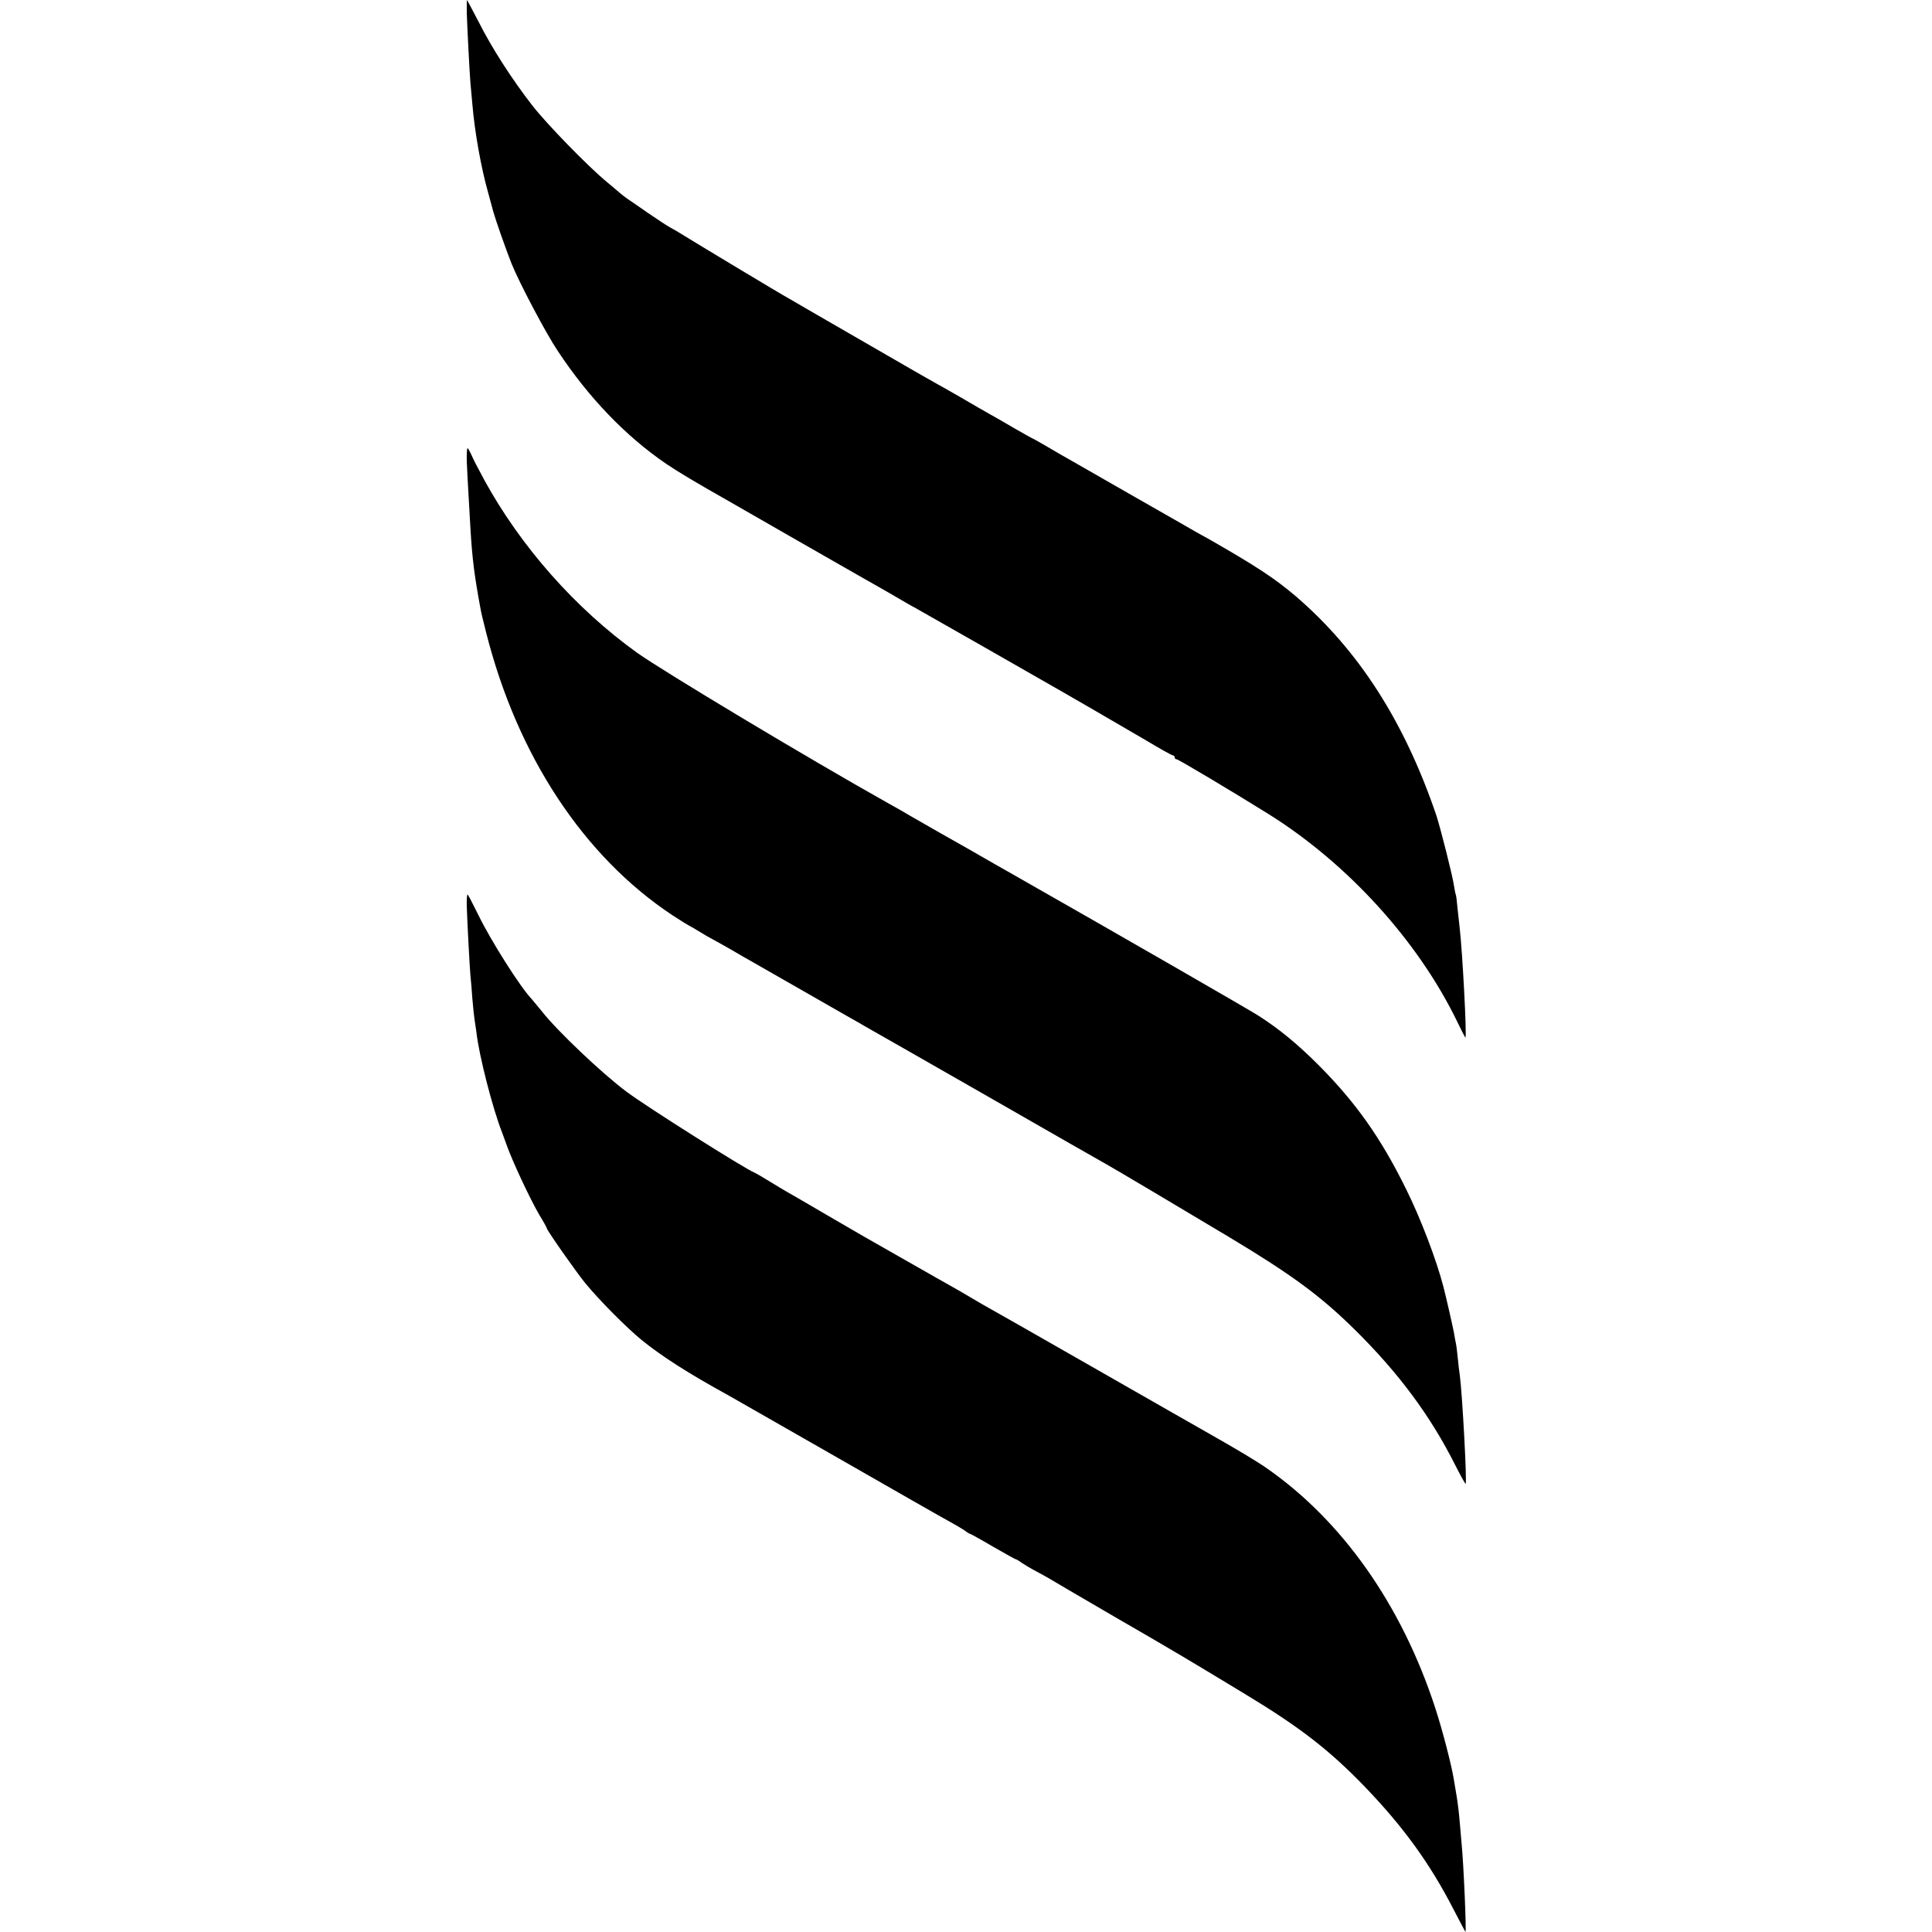
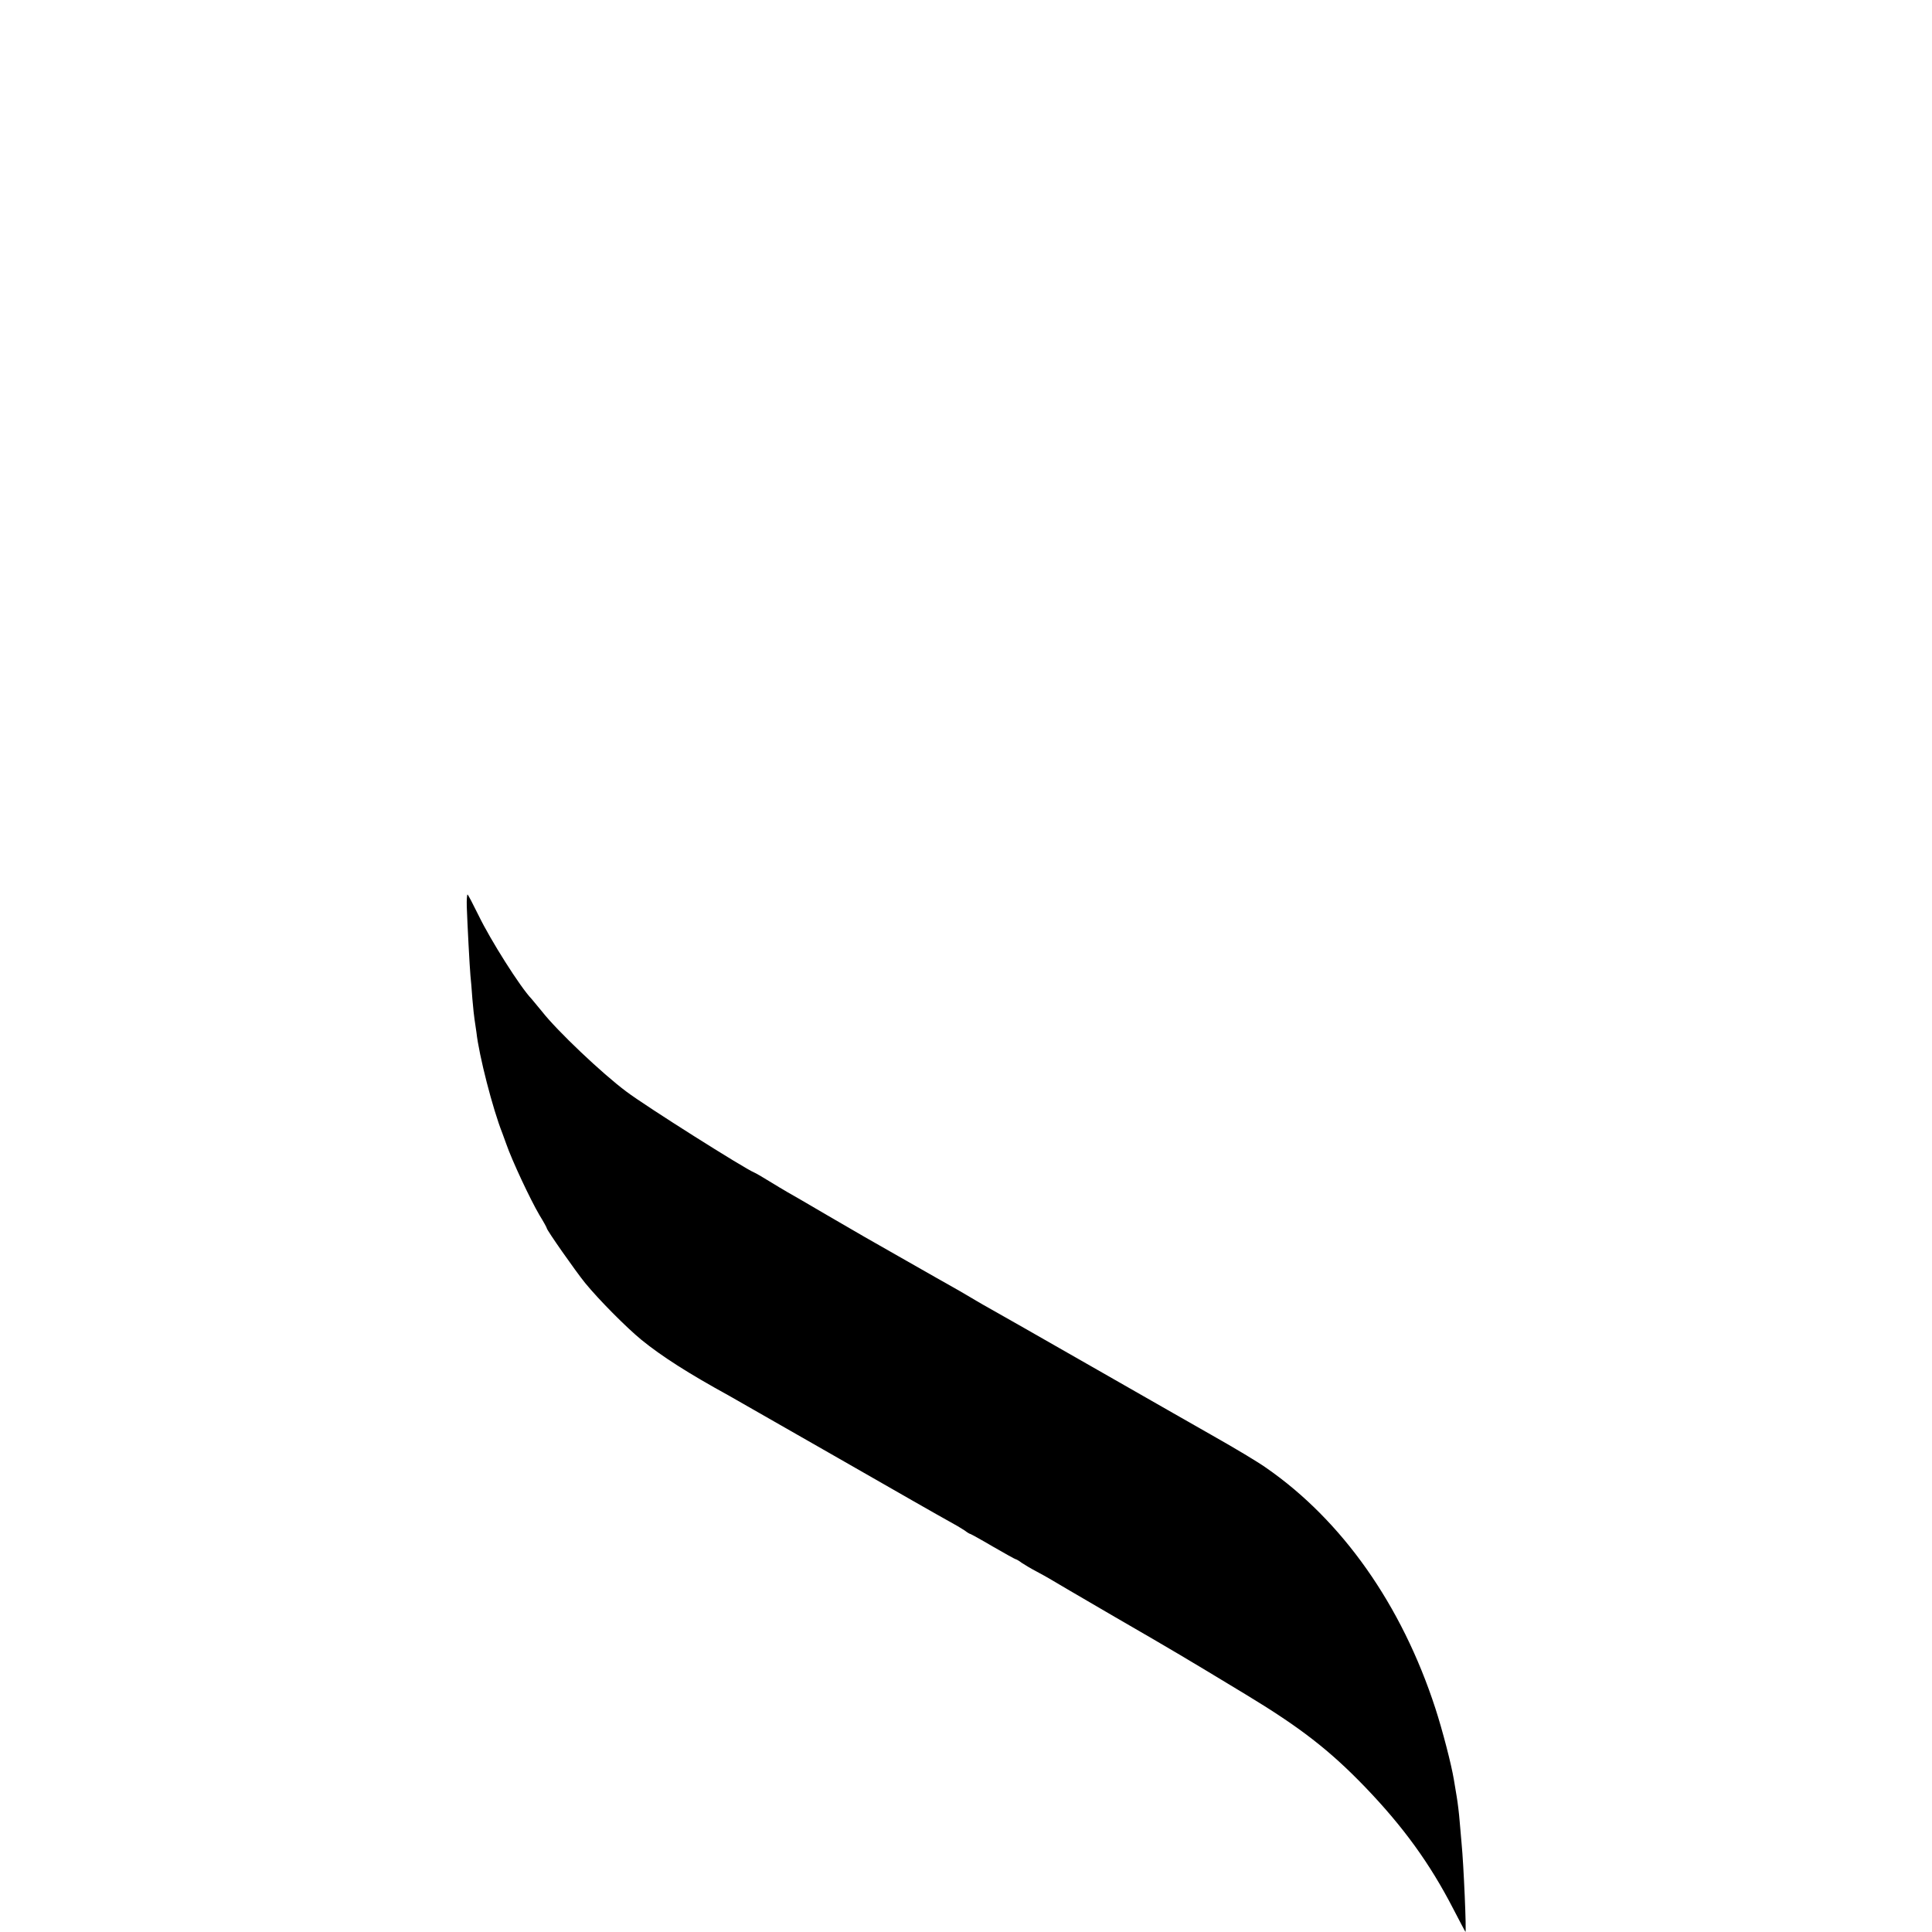
<svg xmlns="http://www.w3.org/2000/svg" version="1.0" width="1000pt" height="1000pt" viewBox="0 0 1000 1000" preserveAspectRatio="xMidYMid meet">
  <g transform="translate(0,1000) scale(0.1,-0.1)" fill="#000000" stroke="none">
-     <path d="M2416 9933 c3 -85 14 -303 19 -363 2 -25 7 -74 10 -110 12 -143 45 -328 81 -455 13 -49 26 -94 27 -100 13 -46 66 -197 95 -270 40 -99 177 -359 238 -450 161 -244 354 -444 564 -587 56 -38 161 -101 310 -185 19 -11 175 -100 345 -198 171 -98 330 -189 355 -203 54 -30 209 -119 230 -132 8 -5 31 -18 50 -28 19 -11 163 -93 320 -182 157 -90 299 -171 315 -180 122 -69 455 -262 560 -324 70 -42 131 -76 136 -76 5 0 9 -4 9 -10 0 -5 4 -10 10 -10 9 0 289 -167 475 -283 410 -256 774 -656 977 -1074 22 -46 41 -83 43 -83 8 0 -15 441 -30 570 -2 19 -7 64 -11 100 -3 36 -7 67 -9 70 -2 3 -6 26 -10 50 -8 53 -69 293 -90 358 -165 486 -402 855 -726 1134 -109 93 -204 156 -456 300 -18 10 -48 26 -65 36 -18 11 -159 91 -313 179 -154 88 -302 173 -330 189 -27 15 -83 47 -123 71 -41 24 -75 43 -76 43 -2 0 -43 23 -92 51 -49 29 -108 63 -132 76 -23 13 -93 53 -154 89 -61 35 -112 64 -113 64 -1 0 -171 97 -376 216 -206 119 -383 221 -394 228 -38 20 -504 301 -547 328 -24 15 -54 33 -68 40 -14 7 -65 41 -115 75 -49 34 -98 68 -109 75 -10 7 -24 18 -30 23 -6 6 -41 34 -76 64 -100 83 -307 296 -384 394 -105 135 -210 298 -276 429 -34 65 -62 118 -63 118 -1 0 -1 -30 -1 -67z" />
-     <path d="M2416 7613 c2 -37 5 -115 9 -173 3 -58 8 -136 10 -175 9 -154 20 -243 52 -415 2 -14 15 -69 29 -123 161 -638 504 -1159 964 -1464 41 -27 82 -52 90 -56 8 -4 33 -18 55 -32 22 -14 47 -28 55 -32 8 -4 51 -28 95 -53 44 -26 100 -58 125 -72 25 -14 137 -78 250 -143 113 -65 225 -129 250 -143 25 -14 59 -33 75 -43 17 -10 46 -26 65 -37 19 -11 285 -162 590 -337 305 -175 574 -329 598 -342 45 -25 410 -242 637 -378 321 -193 470 -302 649 -479 224 -221 389 -443 516 -695 28 -55 53 -101 56 -101 8 0 -17 464 -30 561 -3 19 -8 61 -11 94 -3 33 -8 69 -11 80 -2 11 -6 31 -8 45 -5 27 -40 183 -55 240 -35 136 -118 355 -194 507 -129 262 -259 446 -451 639 -111 111 -205 188 -311 256 -53 34 -722 419 -1230 708 -38 21 -240 137 -280 160 -16 9 -82 46 -145 82 -63 36 -131 75 -150 86 -19 12 -69 40 -110 63 -414 232 -1167 684 -1302 780 -319 229 -602 549 -791 894 -30 55 -61 115 -68 133 -8 17 -16 32 -19 32 -3 0 -5 -30 -4 -67z" />
    <path d="M2416 5308 c3 -88 15 -316 19 -358 2 -19 7 -73 10 -120 4 -47 9 -94 11 -105 2 -11 6 -42 10 -68 13 -120 85 -399 134 -522 4 -11 13 -36 20 -55 30 -87 125 -289 172 -369 21 -34 38 -65 38 -68 0 -10 148 -221 198 -283 72 -88 213 -230 292 -295 106 -86 242 -173 455 -290 22 -13 274 -157 560 -320 286 -164 545 -312 575 -328 30 -16 67 -38 82 -48 14 -11 28 -19 31 -19 2 0 55 -29 116 -65 62 -36 115 -65 117 -65 3 0 18 -8 32 -19 15 -10 50 -31 77 -45 28 -15 57 -31 65 -36 8 -5 161 -95 340 -199 320 -185 363 -211 677 -401 281 -170 434 -288 619 -480 197 -205 335 -395 456 -630 33 -63 61 -117 63 -119 6 -6 -9 349 -20 459 -2 25 -7 77 -10 115 -3 39 -10 95 -15 125 -5 30 -12 71 -15 90 -13 78 -58 252 -96 369 -174 534 -482 971 -876 1244 -44 31 -154 97 -283 170 -19 10 -285 163 -592 338 -306 175 -571 326 -590 336 -18 10 -44 26 -58 34 -14 9 -97 57 -185 106 -88 50 -176 100 -195 111 -139 79 -206 117 -365 210 -99 58 -193 113 -210 122 -16 9 -59 35 -95 57 -36 22 -70 42 -76 44 -48 19 -563 344 -662 419 -125 93 -359 315 -437 415 -22 27 -46 56 -53 64 -59 61 -213 305 -275 433 -29 59 -54 107 -57 108 -3 0 -5 -28 -4 -62z" />
  </g>
</svg>